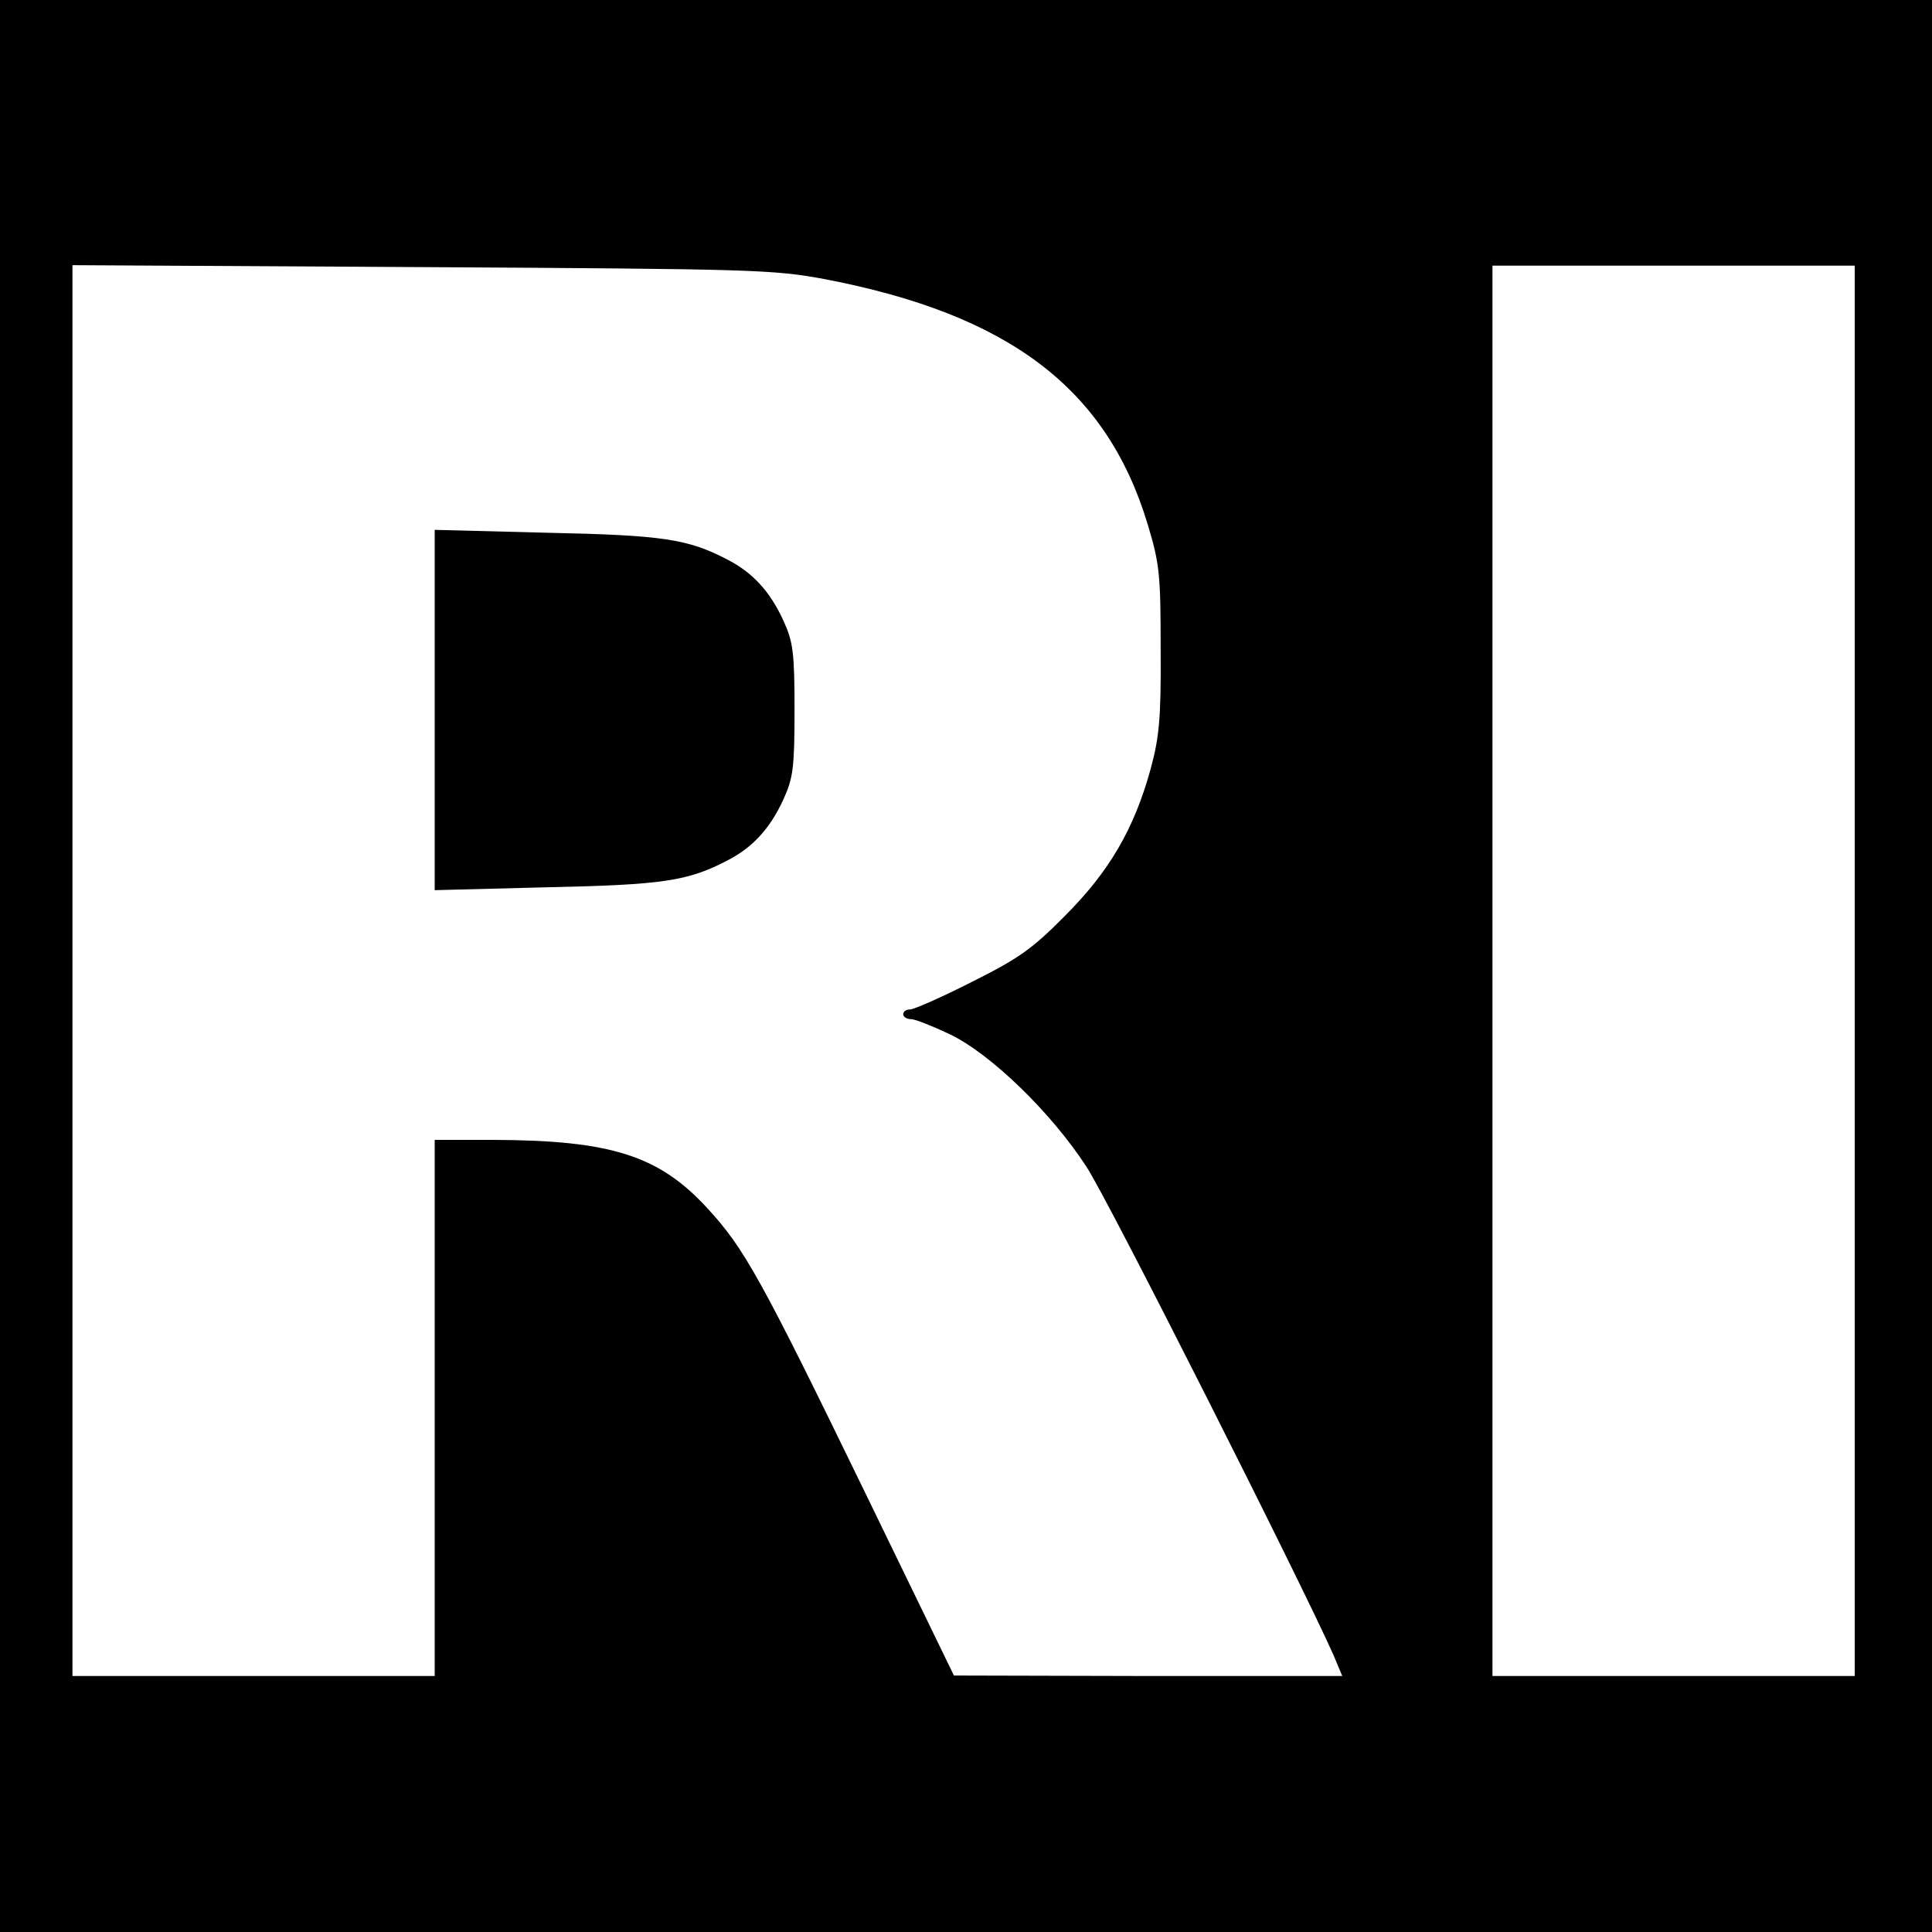
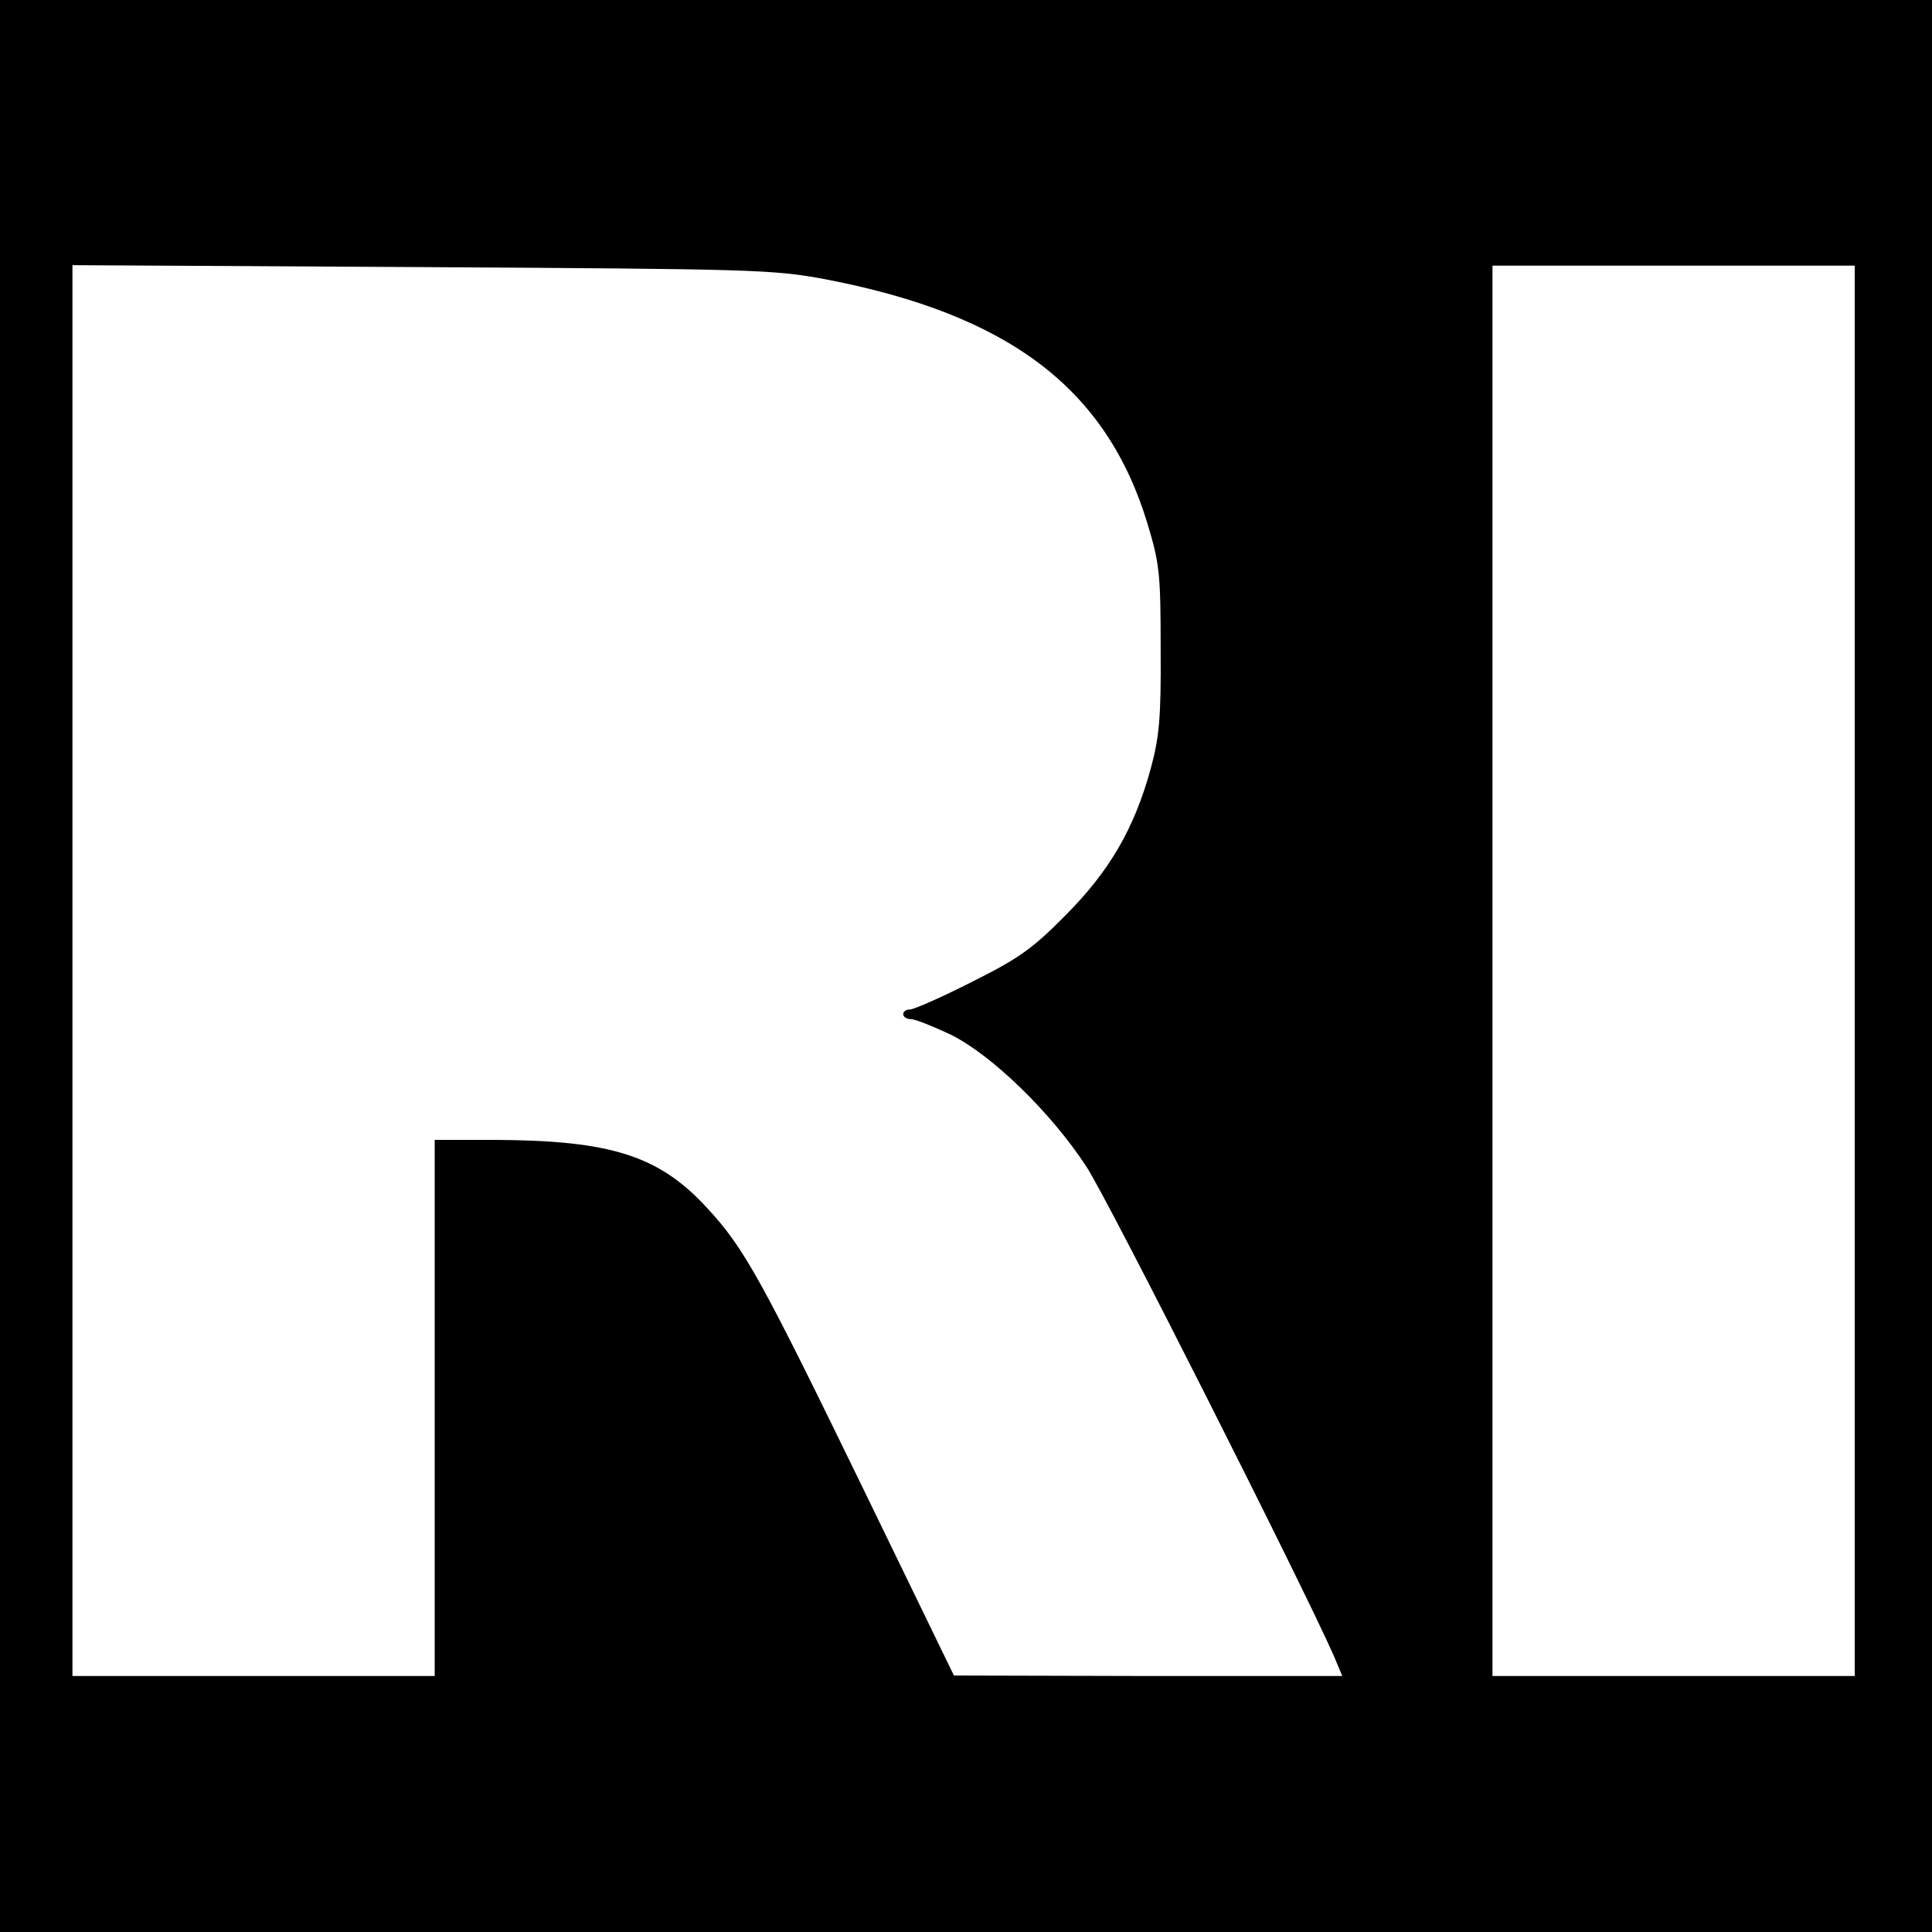
<svg xmlns="http://www.w3.org/2000/svg" version="1.0" width="400pt" height="400pt" viewBox="0 0 400 400" preserveAspectRatio="xMidYMid meet">
  <g transform="translate(0,400) scale(0.1,-0.1)" fill="#000000" stroke="none">
-     <path d="M0 2000 l0 -2000 2000 0 2000 0 0 2000 0 2000 -2000 0 -2000 0 0 -2000z m1708 1422 c381 -73 583 -226 668 -507 25 -83 27 -104 27 -260 1 -143 -3 -182 -21 -248 -34 -123 -85 -211 -177 -303 -68 -69 -97 -89 -193 -137 -63 -32 -120 -57 -128 -57 -8 0 -14 -4 -14 -10 0 -5 7 -10 16 -10 9 0 46 -15 82 -32 84 -41 208 -161 281 -273 44 -66 447 -865 512 -1012 l18 -43 -402 0 -402 1 -185 381 c-214 440 -249 504 -326 587 -100 109 -200 140 -441 141 l-123 0 0 -555 0 -555 -375 0 -375 0 0 1461 0 1460 723 -4 c688 -4 727 -5 835 -25z m2132 -1432 l0 -1460 -375 0 -375 0 0 1460 0 1460 375 0 375 0 0 -1460z" />
-     <path d="M900 2530 l0 -373 233 6 c240 5 291 13 372 55 53 27 89 66 117 127 20 44 23 65 23 185 0 120 -3 141 -23 185 -28 61 -64 100 -117 127 -81 42 -132 50 -372 55 l-233 6 0 -373z" />
+     <path d="M0 2000 l0 -2000 2000 0 2000 0 0 2000 0 2000 -2000 0 -2000 0 0 -2000z m1708 1422 c381 -73 583 -226 668 -507 25 -83 27 -104 27 -260 1 -143 -3 -182 -21 -248 -34 -123 -85 -211 -177 -303 -68 -69 -97 -89 -193 -137 -63 -32 -120 -57 -128 -57 -8 0 -14 -4 -14 -10 0 -5 7 -10 16 -10 9 0 46 -15 82 -32 84 -41 208 -161 281 -273 44 -66 447 -865 512 -1012 l18 -43 -402 0 -402 1 -185 381 c-214 440 -249 504 -326 587 -100 109 -200 140 -441 141 l-123 0 0 -555 0 -555 -375 0 -375 0 0 1461 0 1460 723 -4 c688 -4 727 -5 835 -25m2132 -1432 l0 -1460 -375 0 -375 0 0 1460 0 1460 375 0 375 0 0 -1460z" />
  </g>
</svg>